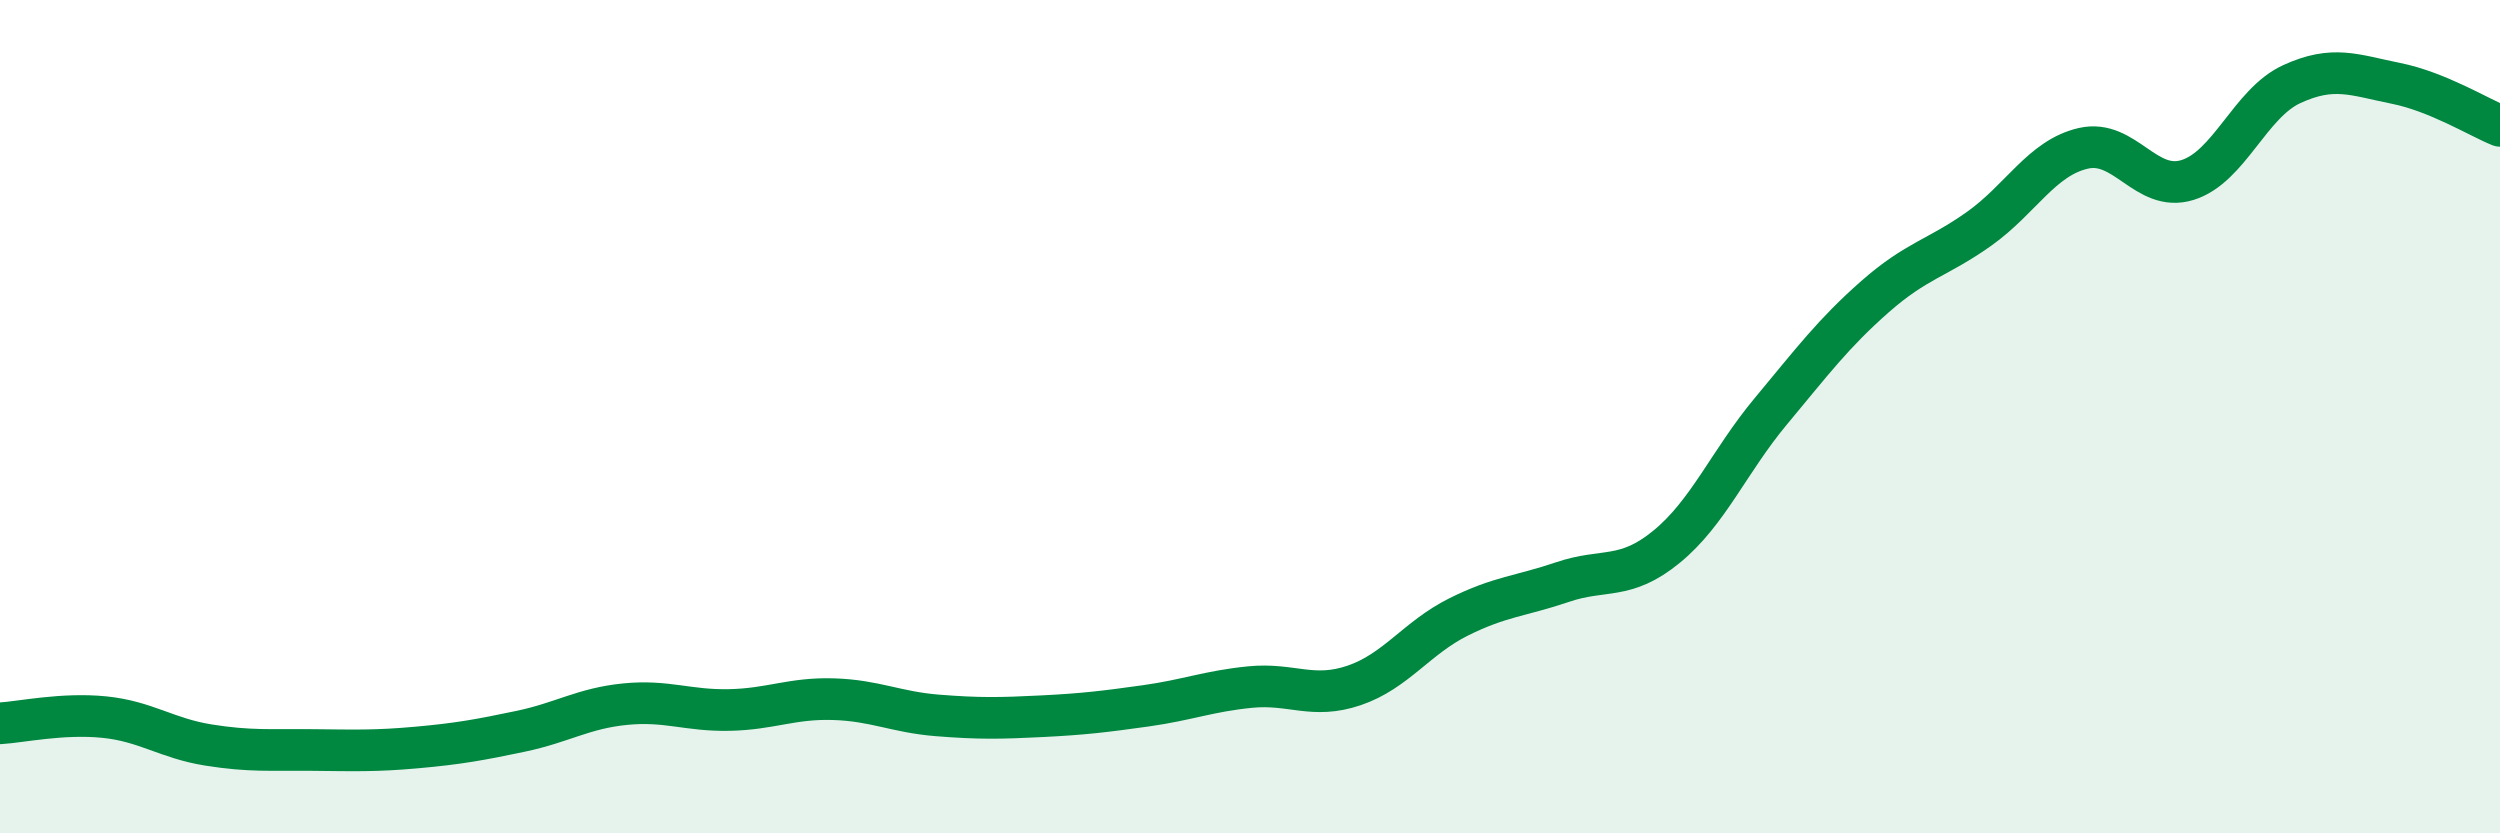
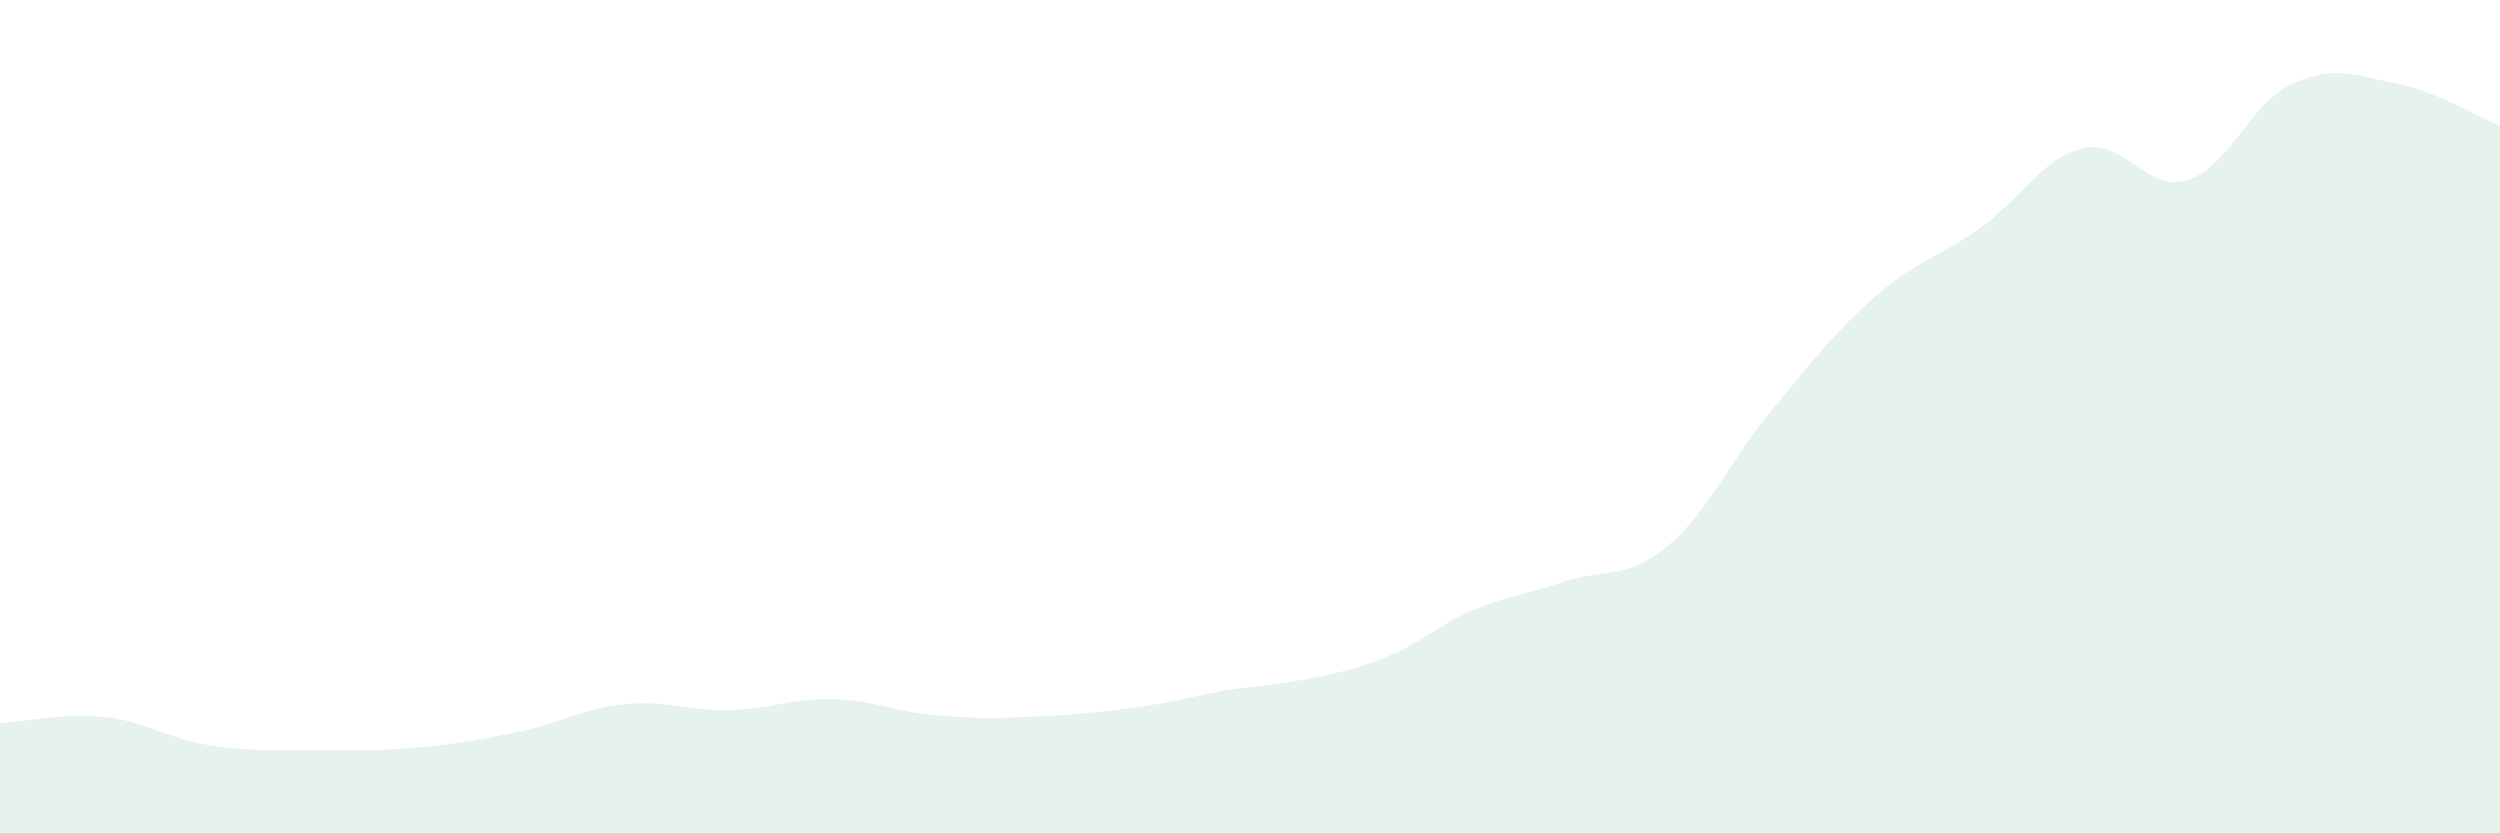
<svg xmlns="http://www.w3.org/2000/svg" width="60" height="20" viewBox="0 0 60 20">
-   <path d="M 0,17.36 C 0.5,17.33 1.5,17.11 2.5,17.21 C 3.5,17.31 4,17.72 5,17.88 C 6,18.04 6.5,17.99 7.5,18 C 8.5,18.01 9,18.03 10,17.94 C 11,17.85 11.5,17.76 12.5,17.55 C 13.5,17.34 14,17 15,16.9 C 16,16.8 16.5,17.06 17.5,17.04 C 18.5,17.02 19,16.75 20,16.78 C 21,16.81 21.5,17.09 22.5,17.17 C 23.5,17.25 24,17.24 25,17.19 C 26,17.14 26.5,17.08 27.5,16.94 C 28.5,16.8 29,16.59 30,16.49 C 31,16.39 31.5,16.79 32.5,16.45 C 33.5,16.11 34,15.31 35,14.81 C 36,14.31 36.5,14.31 37.5,13.97 C 38.5,13.63 39,13.94 40,13.12 C 41,12.3 41.5,11.07 42.5,9.87 C 43.5,8.67 44,8 45,7.12 C 46,6.24 46.5,6.2 47.5,5.49 C 48.5,4.78 49,3.79 50,3.56 C 51,3.33 51.5,4.63 52.5,4.32 C 53.5,4.01 54,2.48 55,2.02 C 56,1.56 56.5,1.8 57.5,2 C 58.5,2.2 59.5,2.82 60,3.02L60 20L0 20Z" fill="#008740" opacity="0.1" stroke-linecap="round" stroke-linejoin="round" />
-   <path d="M 0,17.36 C 0.5,17.33 1.5,17.11 2.5,17.21 C 3.5,17.31 4,17.72 5,17.88 C 6,18.04 6.5,17.99 7.5,18 C 8.5,18.01 9,18.03 10,17.94 C 11,17.85 11.5,17.76 12.5,17.55 C 13.5,17.34 14,17 15,16.9 C 16,16.8 16.5,17.06 17.5,17.04 C 18.5,17.02 19,16.75 20,16.78 C 21,16.81 21.5,17.09 22.5,17.17 C 23.5,17.25 24,17.24 25,17.19 C 26,17.14 26.5,17.08 27.5,16.94 C 28.5,16.8 29,16.59 30,16.49 C 31,16.39 31.5,16.79 32.5,16.45 C 33.5,16.11 34,15.31 35,14.81 C 36,14.31 36.5,14.31 37.5,13.97 C 38.5,13.63 39,13.94 40,13.12 C 41,12.3 41.5,11.07 42.5,9.87 C 43.5,8.67 44,8 45,7.12 C 46,6.24 46.5,6.2 47.5,5.49 C 48.5,4.78 49,3.79 50,3.56 C 51,3.33 51.5,4.63 52.5,4.32 C 53.5,4.01 54,2.48 55,2.02 C 56,1.56 56.5,1.8 57.5,2 C 58.5,2.2 59.5,2.82 60,3.02" stroke="#008740" stroke-width="1" fill="none" stroke-linecap="round" stroke-linejoin="round" />
+   <path d="M 0,17.36 C 0.5,17.33 1.5,17.11 2.5,17.21 C 3.5,17.31 4,17.72 5,17.88 C 6,18.04 6.5,17.99 7.5,18 C 8.5,18.01 9,18.03 10,17.94 C 11,17.85 11.5,17.76 12.5,17.55 C 13.5,17.34 14,17 15,16.9 C 16,16.8 16.5,17.06 17.5,17.04 C 18.5,17.02 19,16.75 20,16.78 C 21,16.81 21.5,17.09 22.5,17.17 C 23.5,17.25 24,17.24 25,17.19 C 26,17.14 26.5,17.08 27.5,16.94 C 28.5,16.8 29,16.59 30,16.49 C 33.5,16.11 34,15.31 35,14.81 C 36,14.31 36.5,14.31 37.5,13.97 C 38.5,13.63 39,13.94 40,13.12 C 41,12.3 41.5,11.07 42.5,9.87 C 43.5,8.67 44,8 45,7.12 C 46,6.24 46.5,6.2 47.5,5.49 C 48.5,4.78 49,3.79 50,3.56 C 51,3.33 51.5,4.63 52.5,4.32 C 53.5,4.01 54,2.48 55,2.02 C 56,1.56 56.5,1.8 57.5,2 C 58.5,2.2 59.5,2.82 60,3.02L60 20L0 20Z" fill="#008740" opacity="0.1" stroke-linecap="round" stroke-linejoin="round" />
</svg>